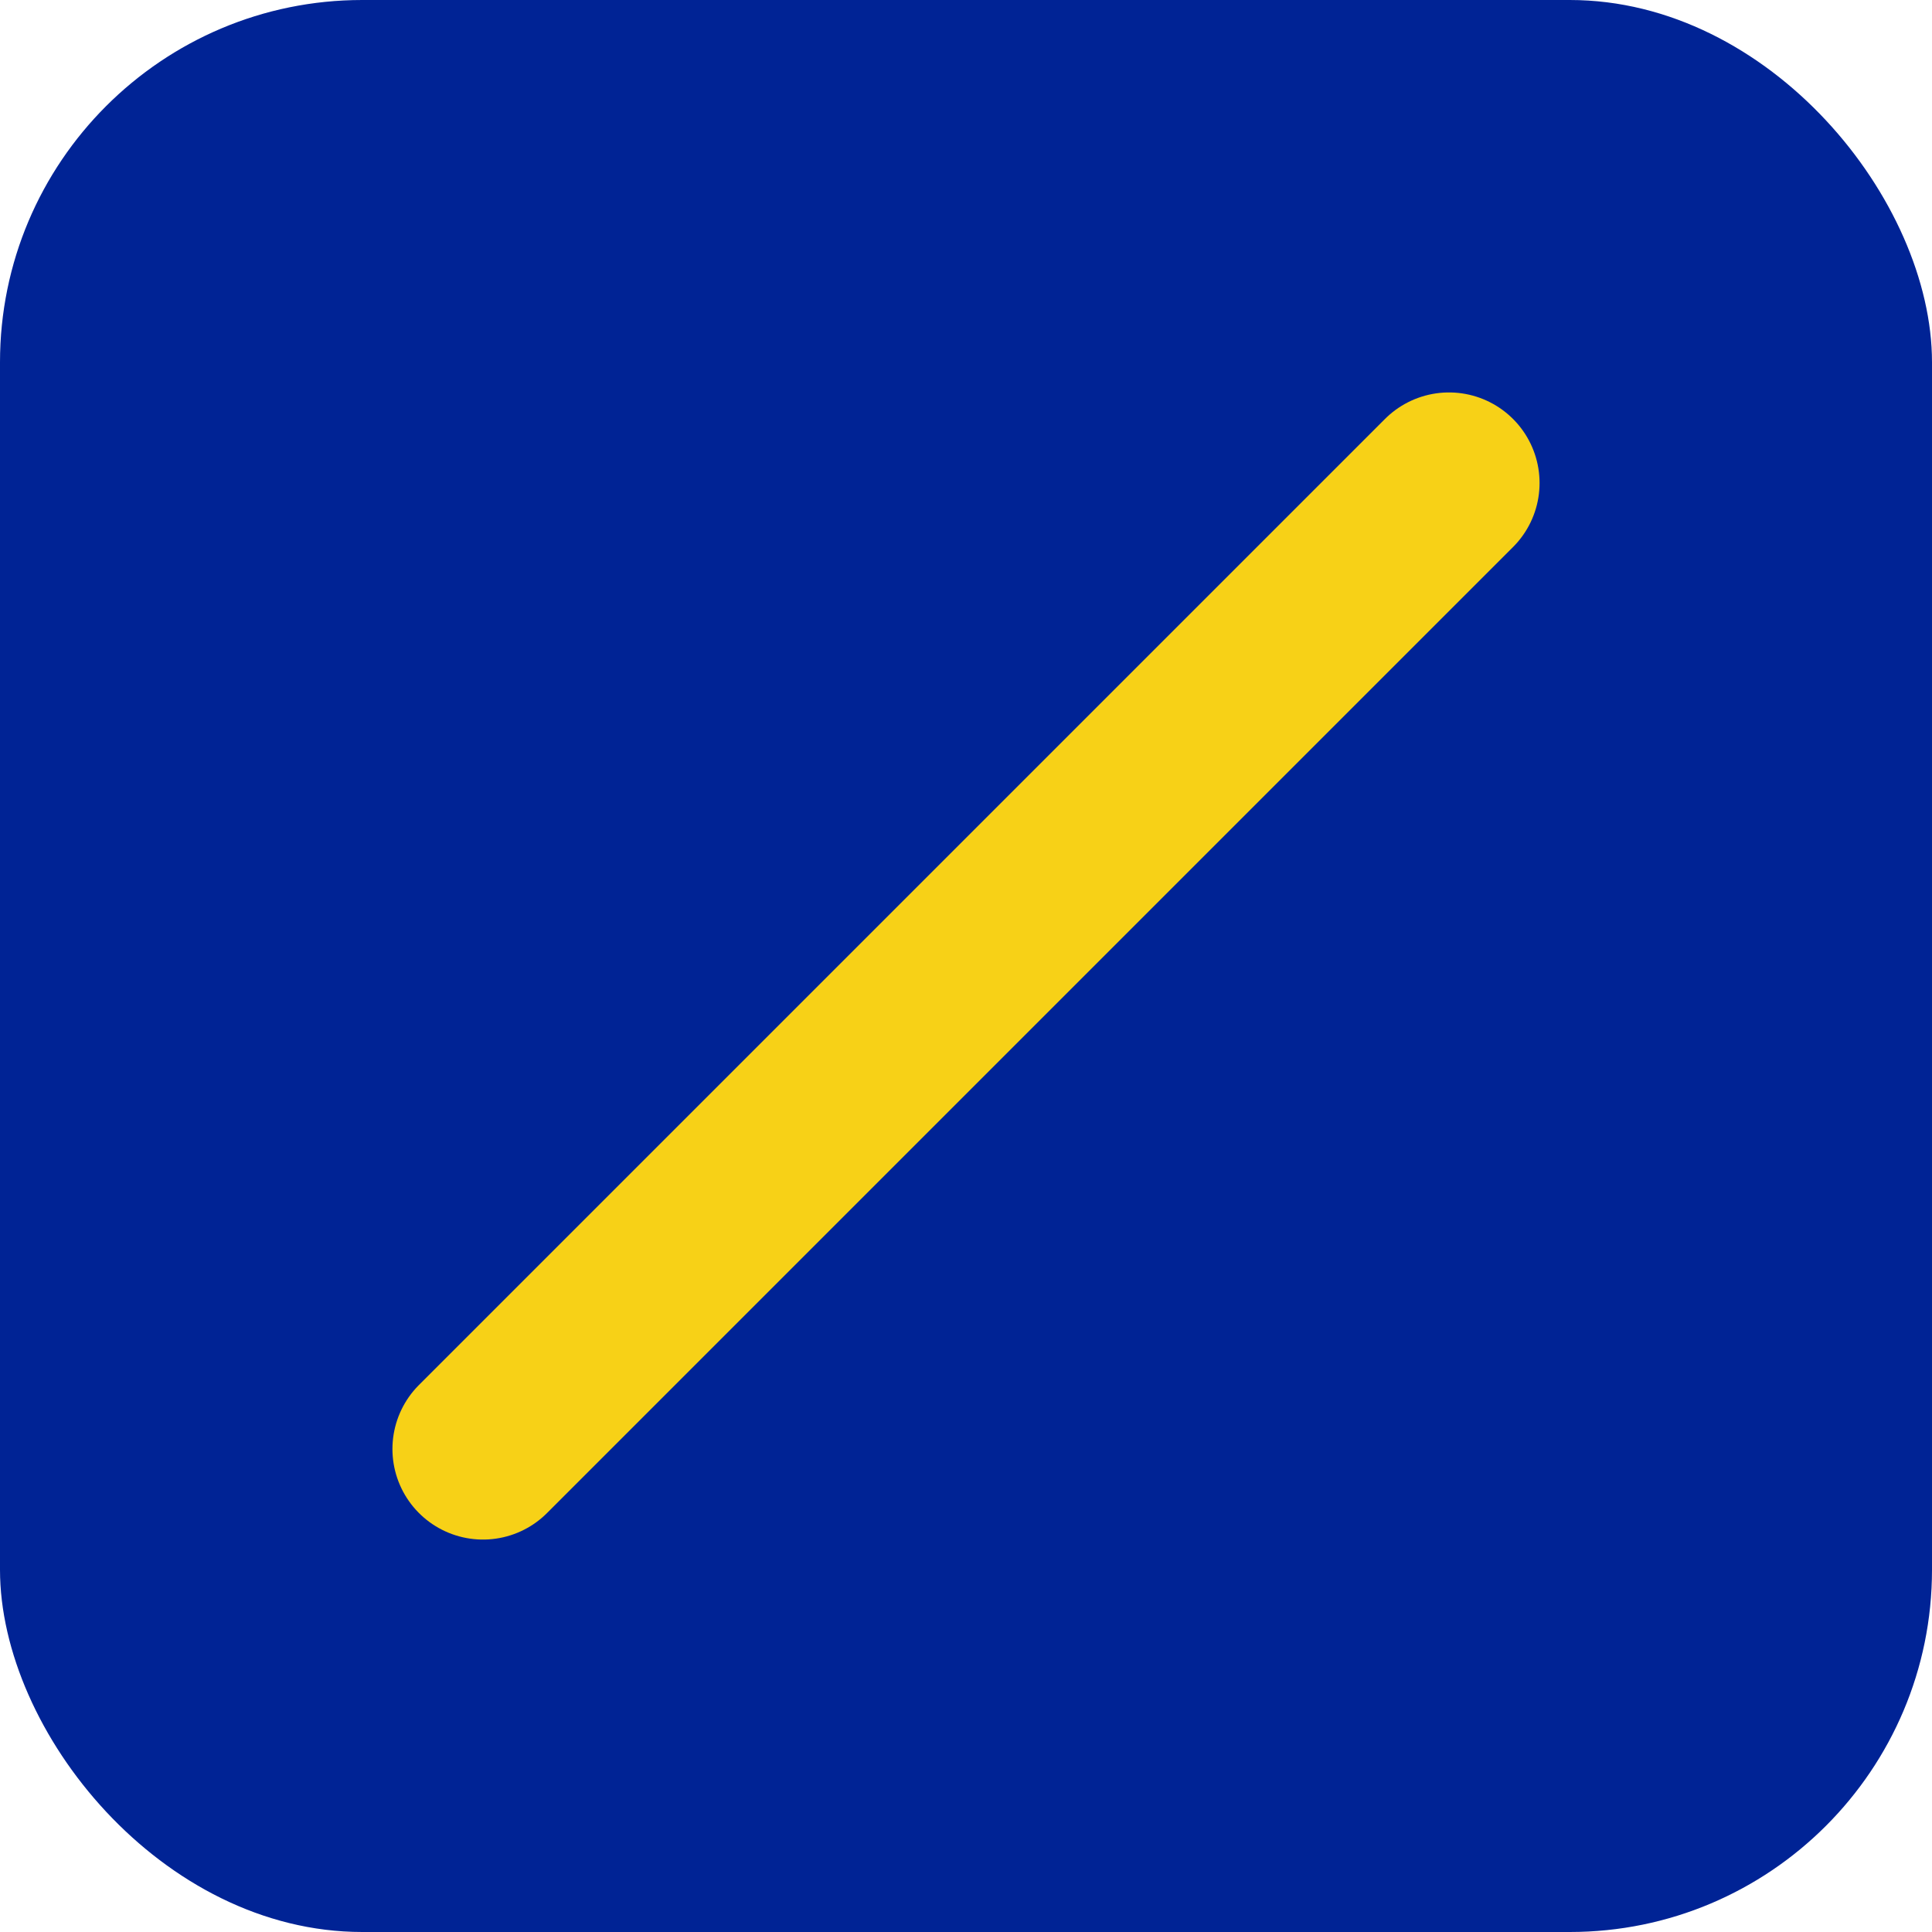
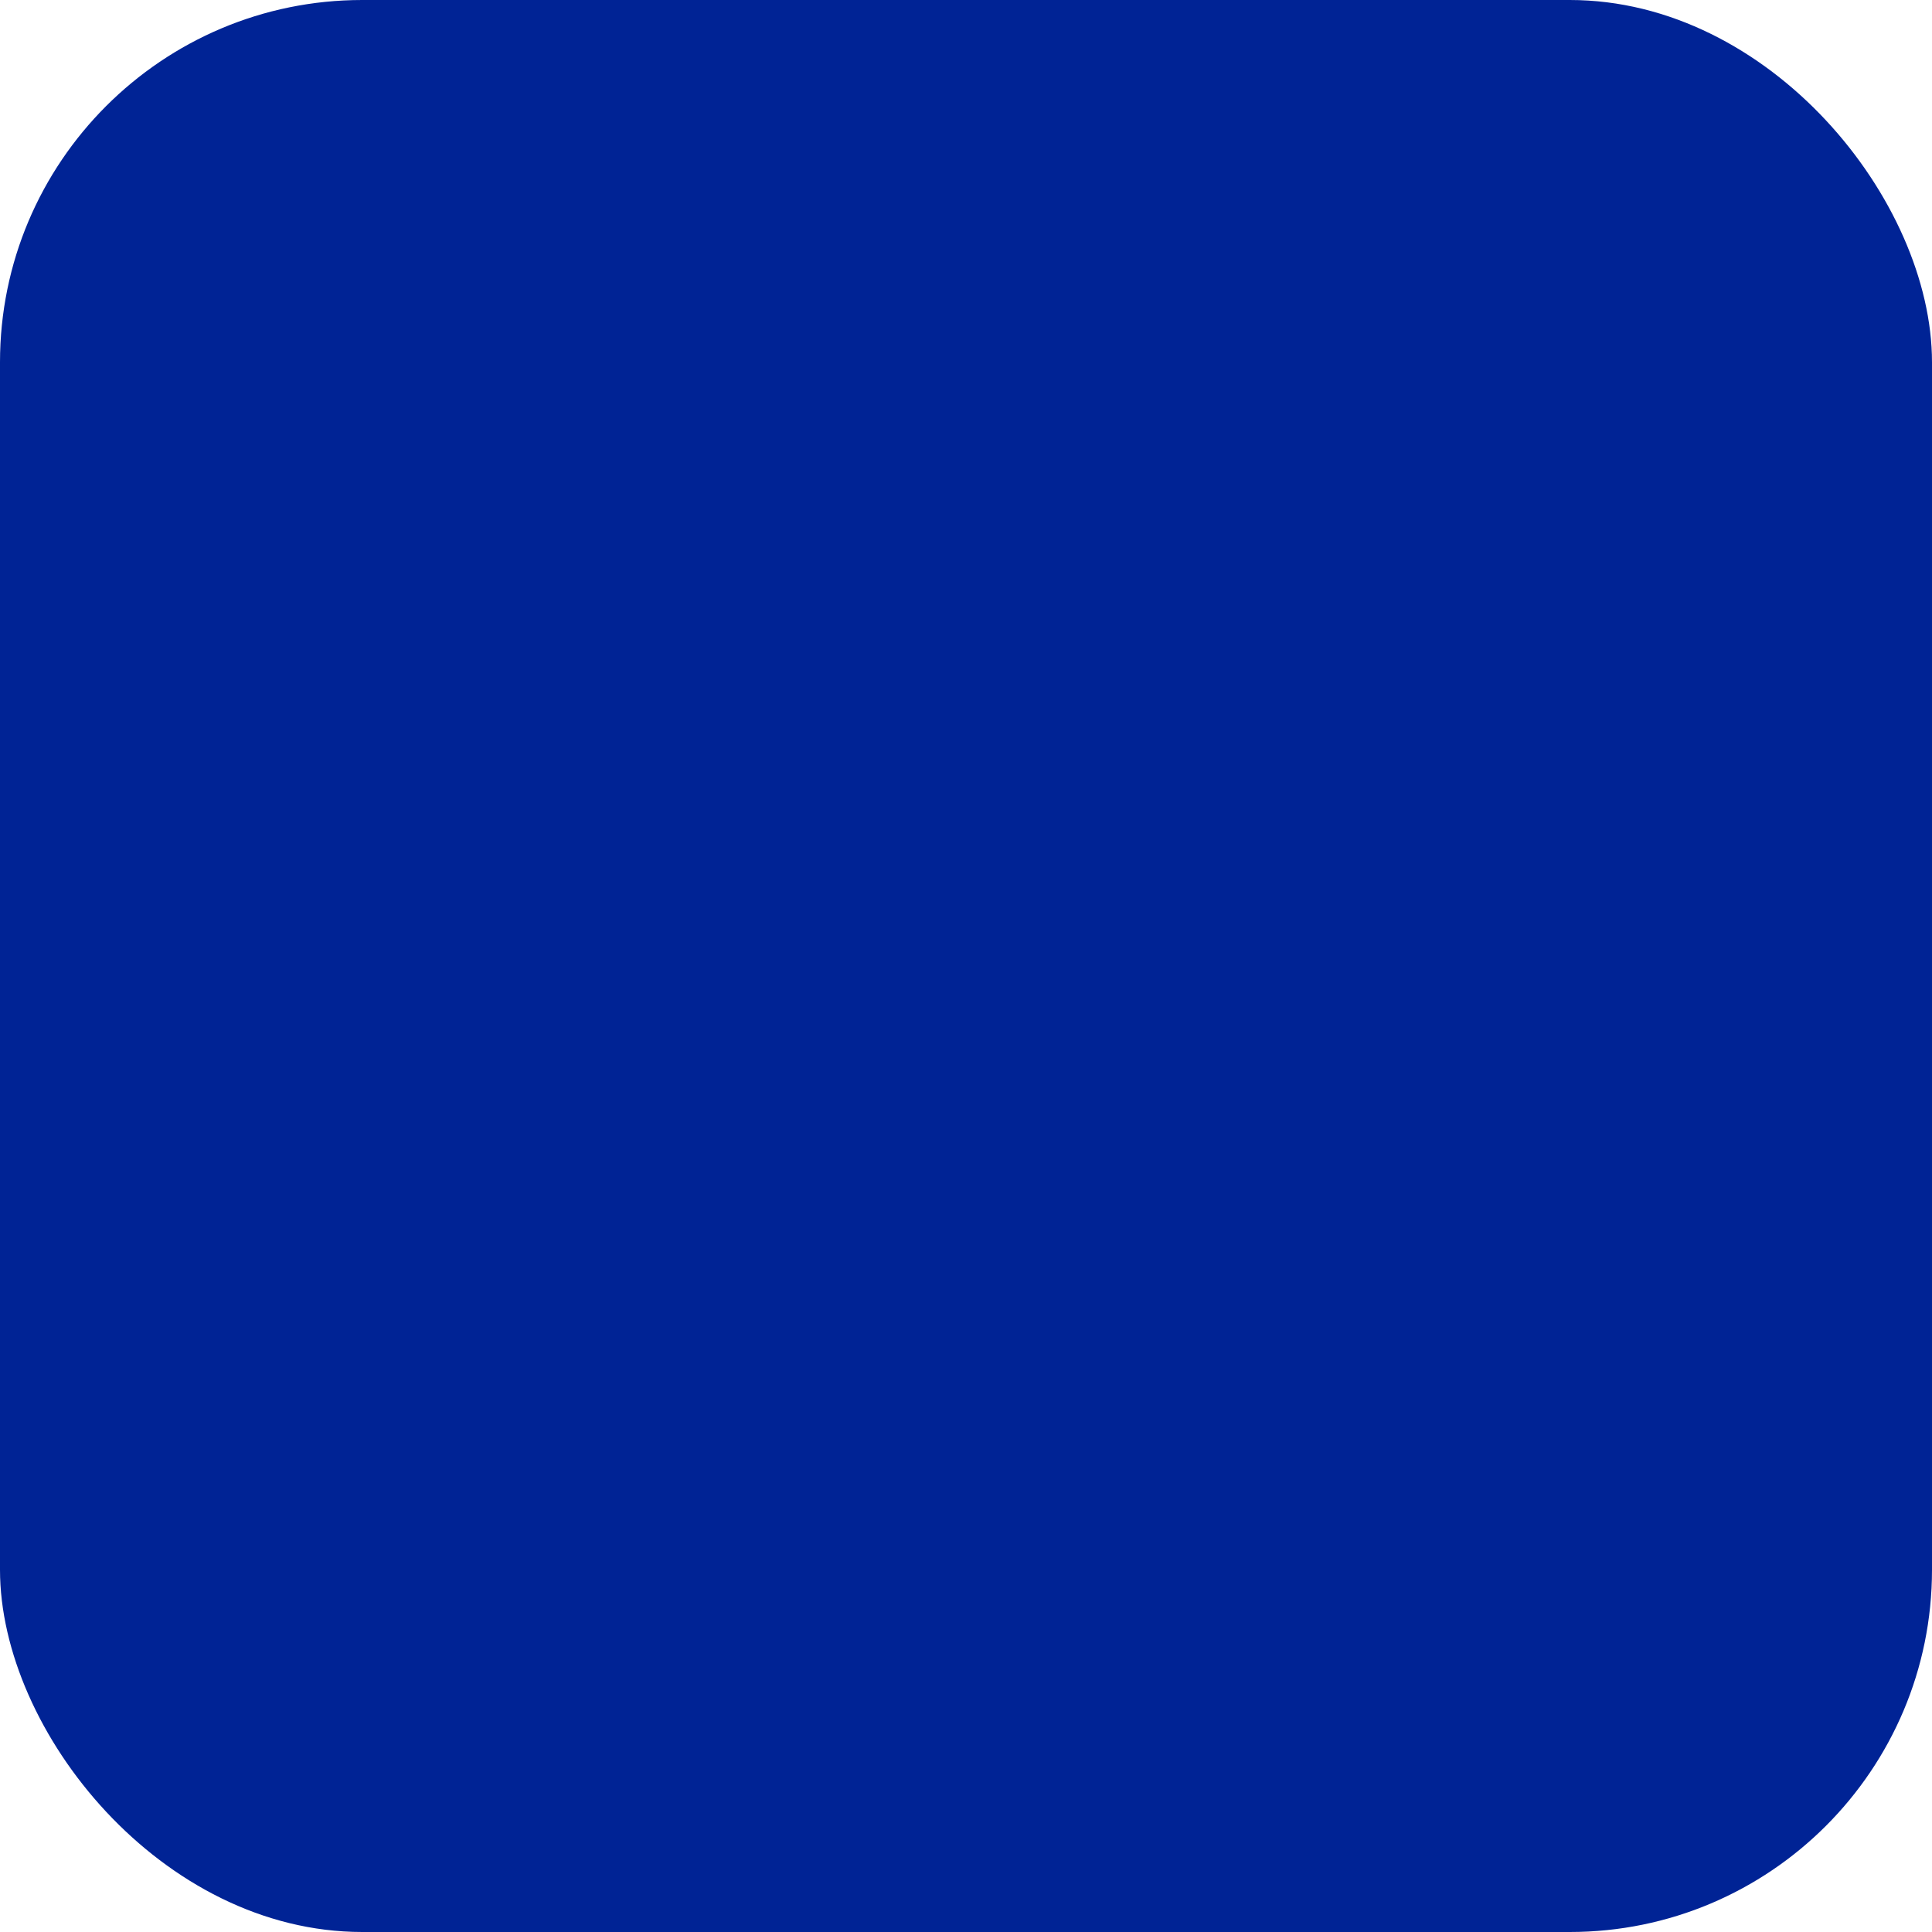
<svg xmlns="http://www.w3.org/2000/svg" viewBox="0 0 64 64">
  <rect width="64" height="64" rx="12" ry="12" fill="#002395" />
-   <path d="M16 48 L48 16" stroke="#F7D117" stroke-width="6" stroke-linecap="round" />
</svg>